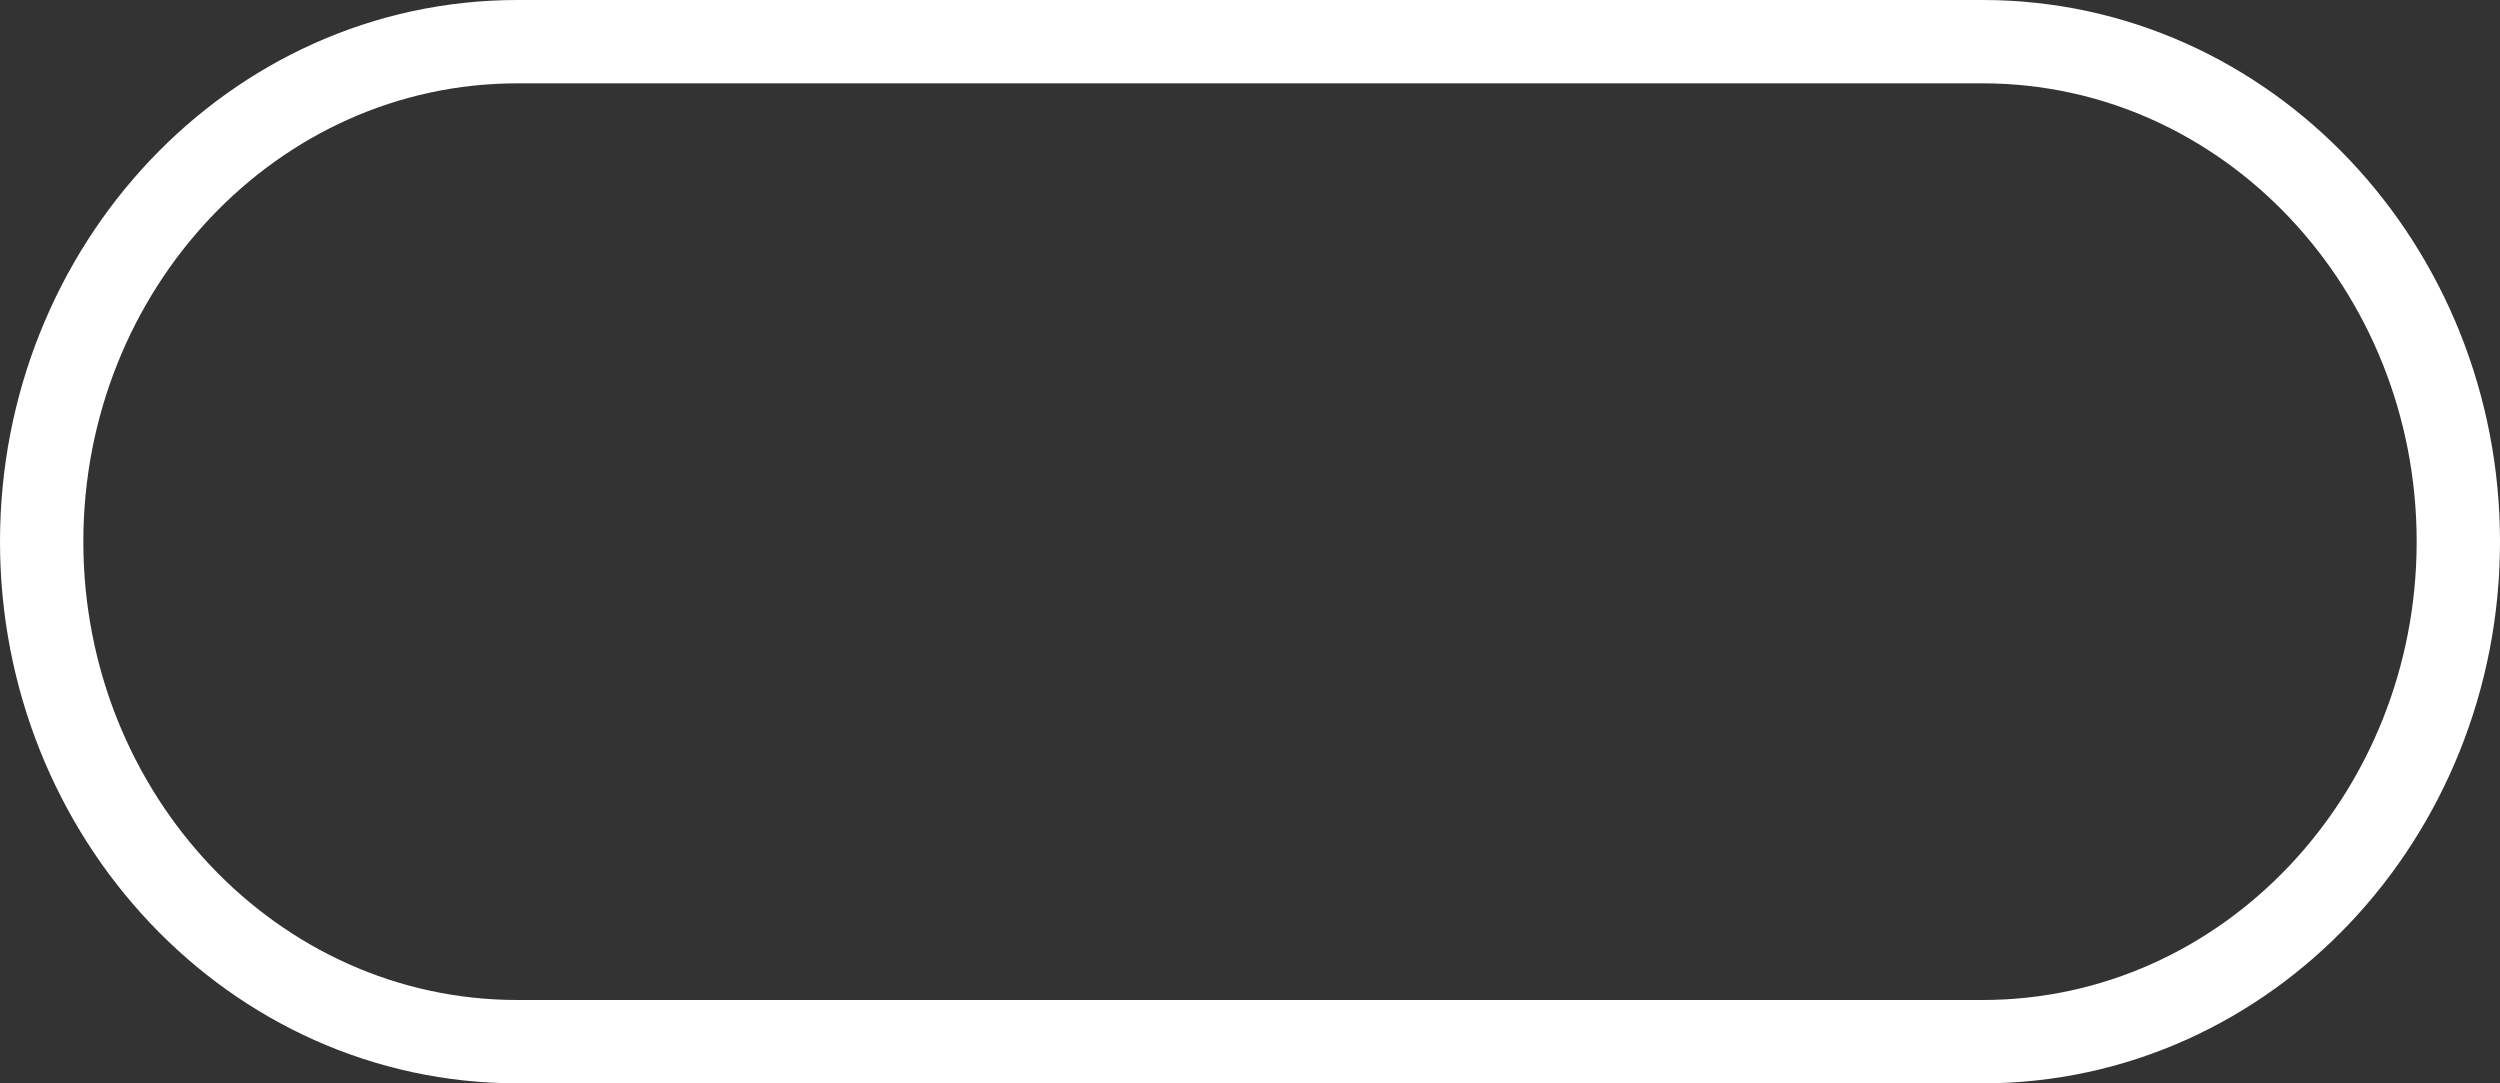
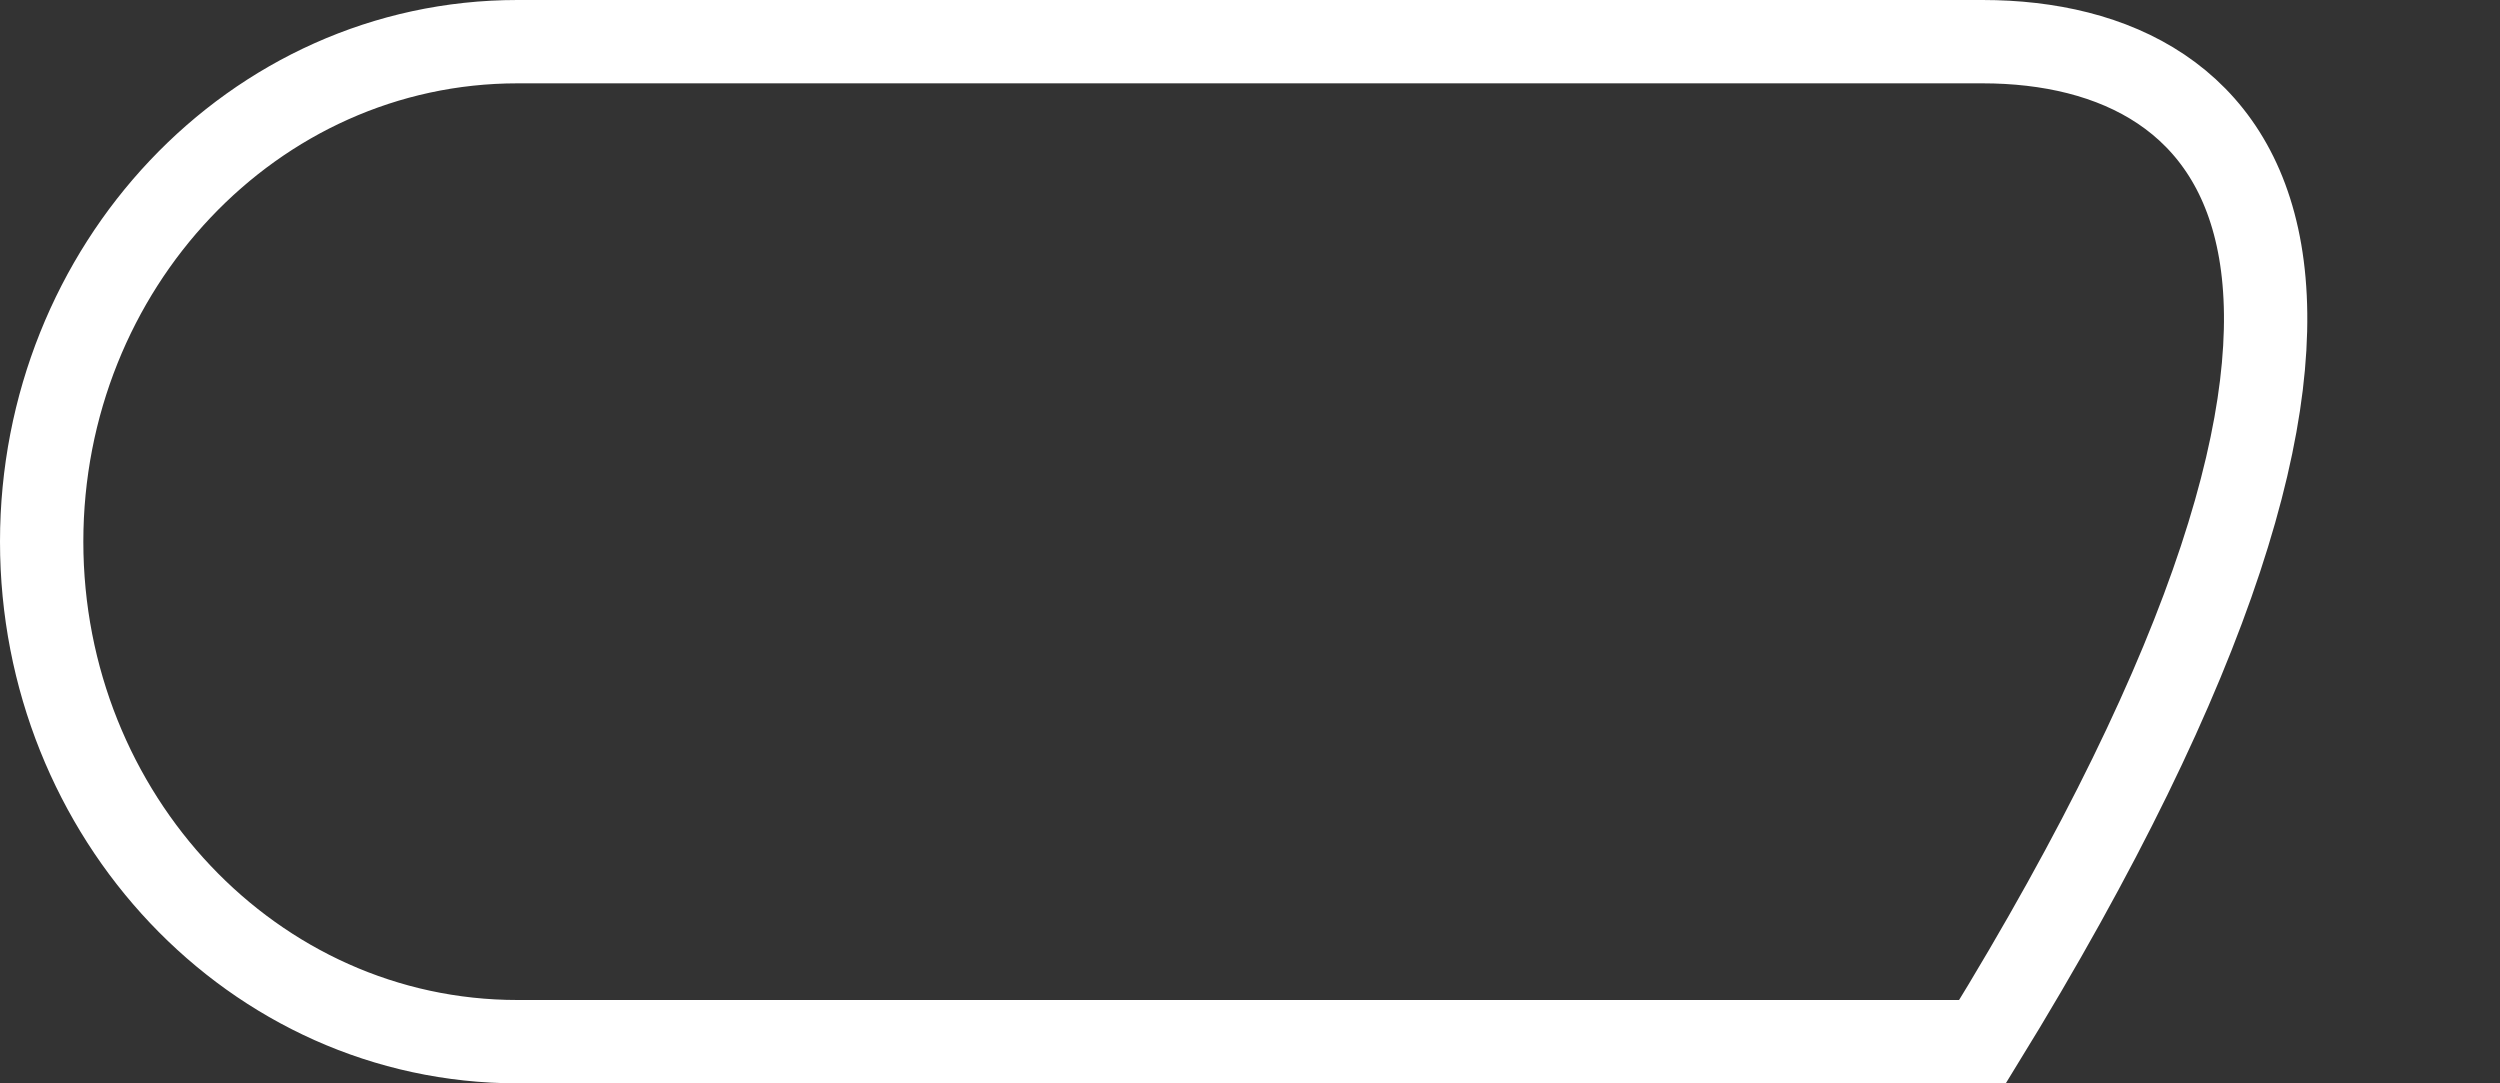
<svg xmlns="http://www.w3.org/2000/svg" width="60" height="26" viewBox="0 0 60 26" fill="none">
  <rect x="0" y="0" width="60" height="26" fill="#333333" stroke="none" />
-   <path d="M12.42 25L47.58 25C53.934 25 59 19.572 59 13C59 6.428 53.934 1 47.58 1L12.42 1C6.066 1 1 6.428 1 13C1 19.572 6.066 25 12.42 25Z" stroke="white" stroke-width="2" />
+   <path d="M12.42 25L47.58 25C59 6.428 53.934 1 47.58 1L12.42 1C6.066 1 1 6.428 1 13C1 19.572 6.066 25 12.42 25Z" stroke="white" stroke-width="2" />
</svg>